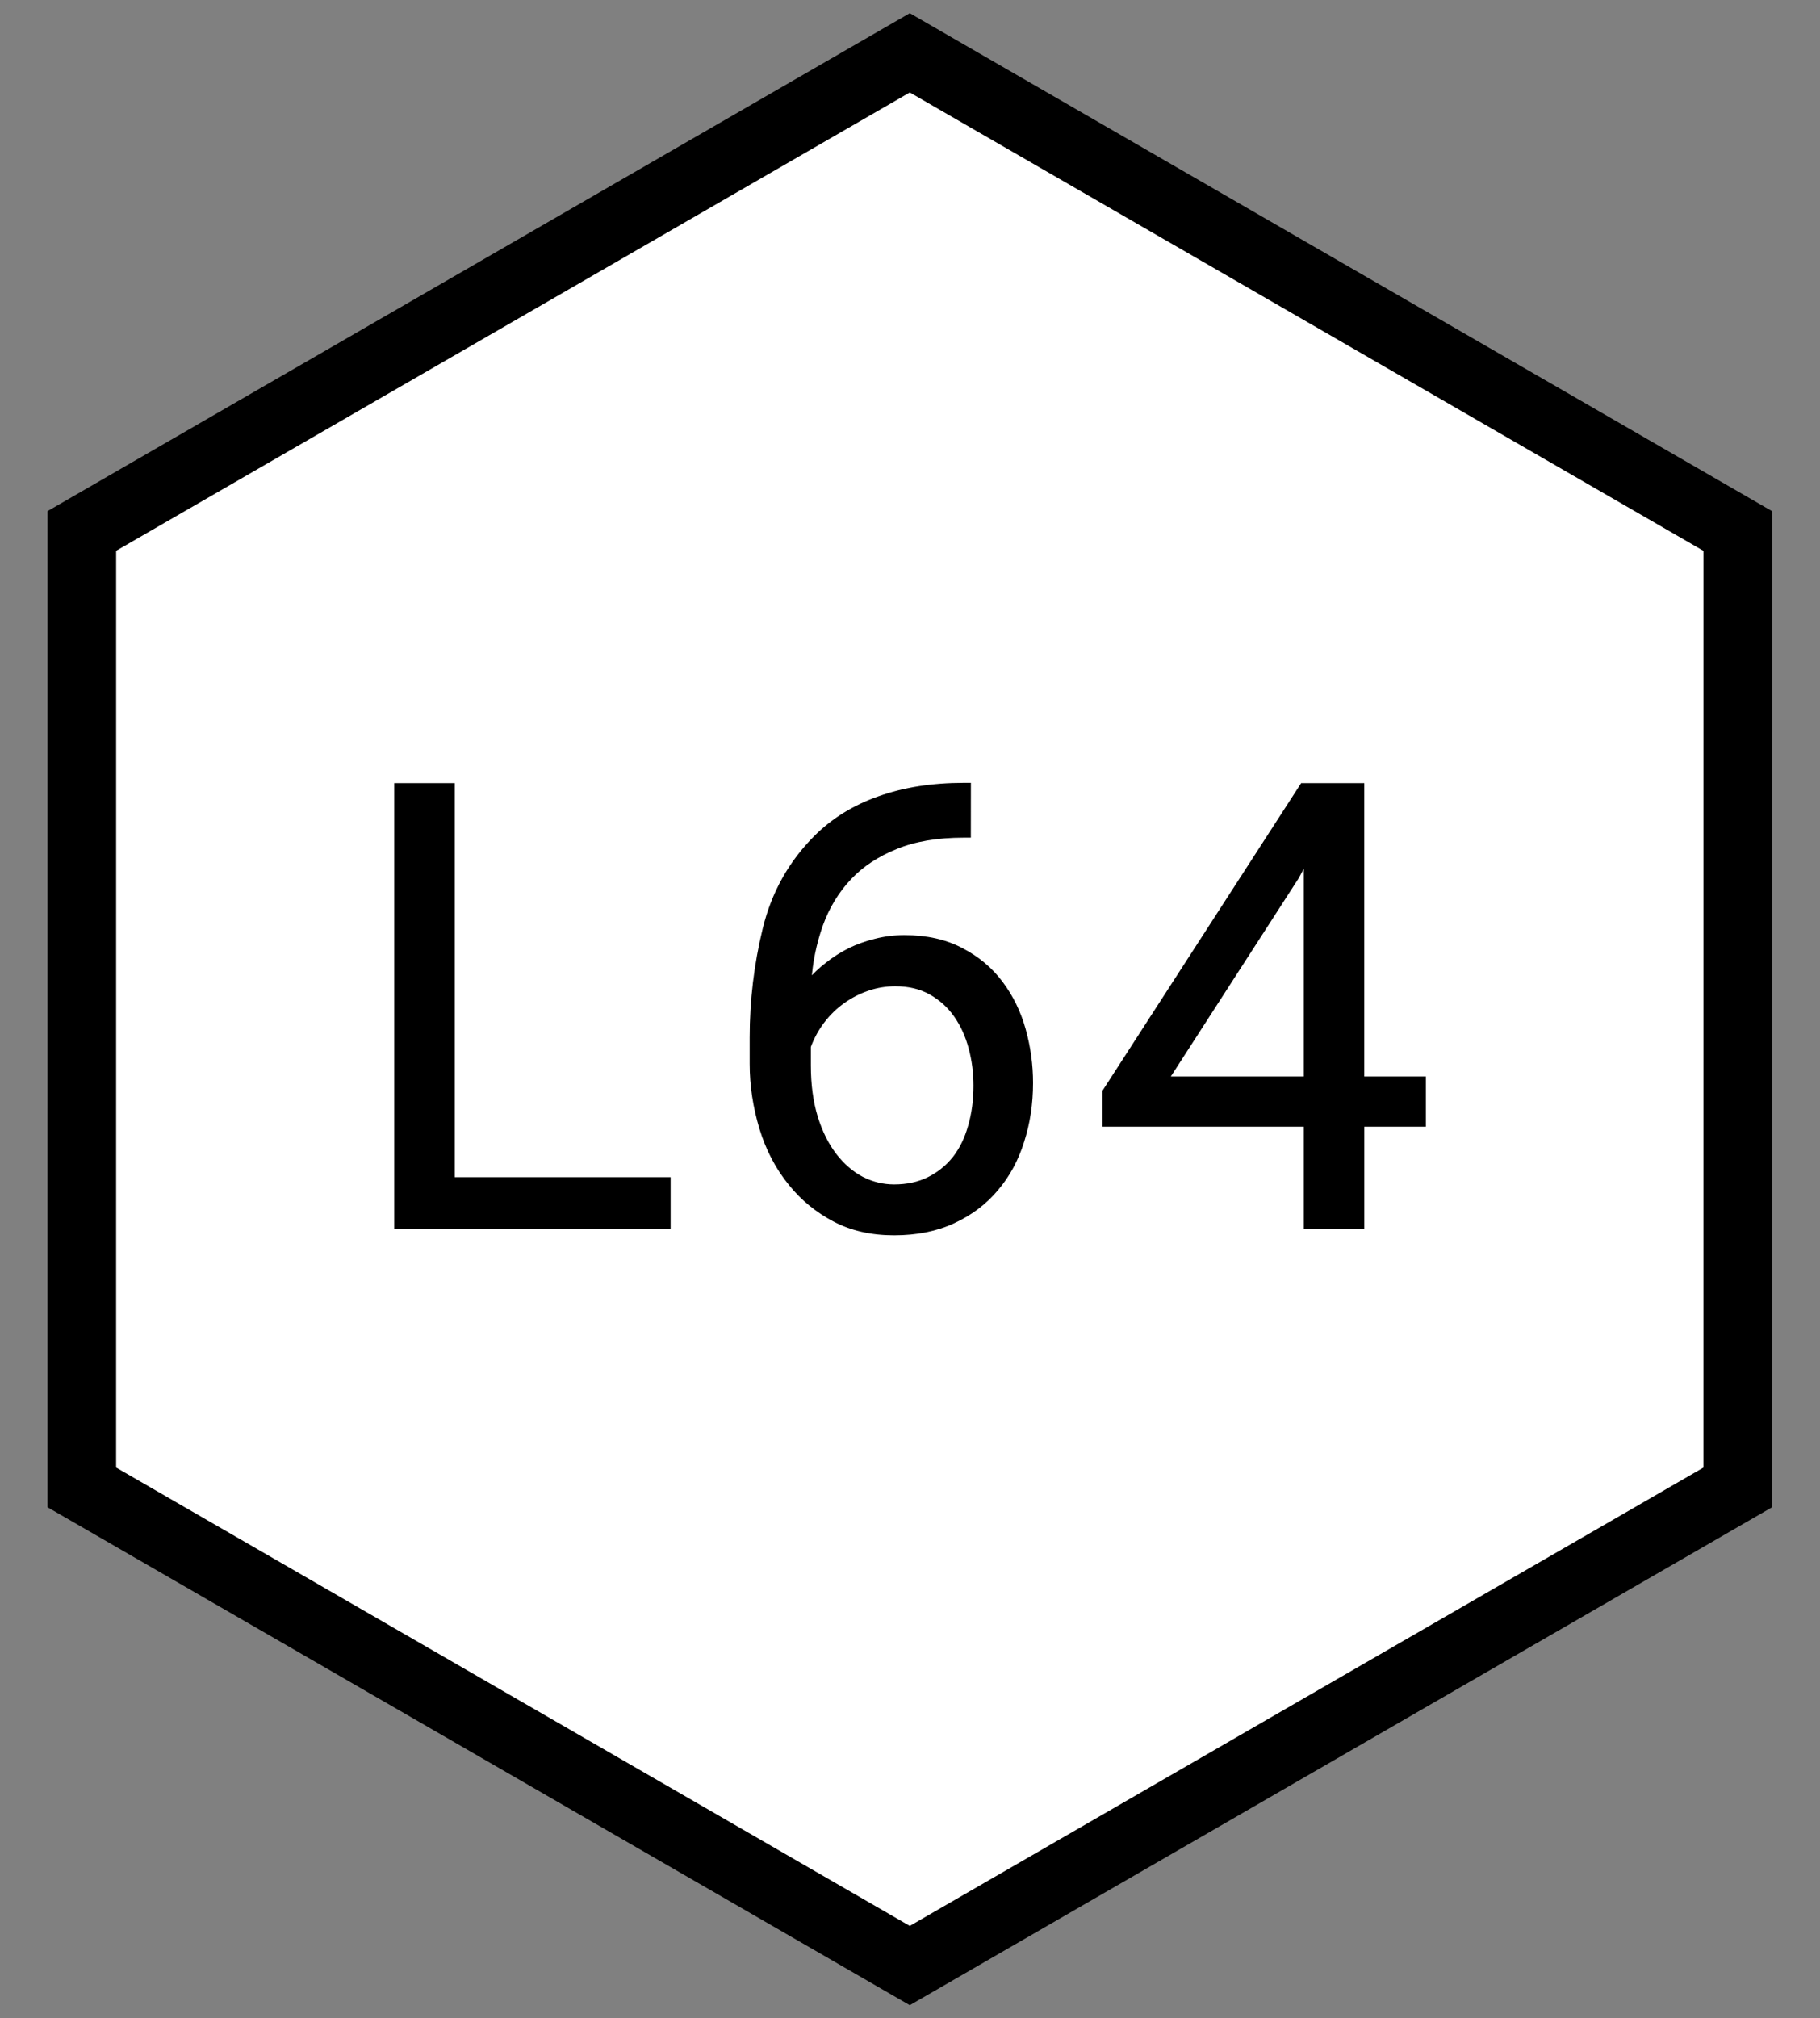
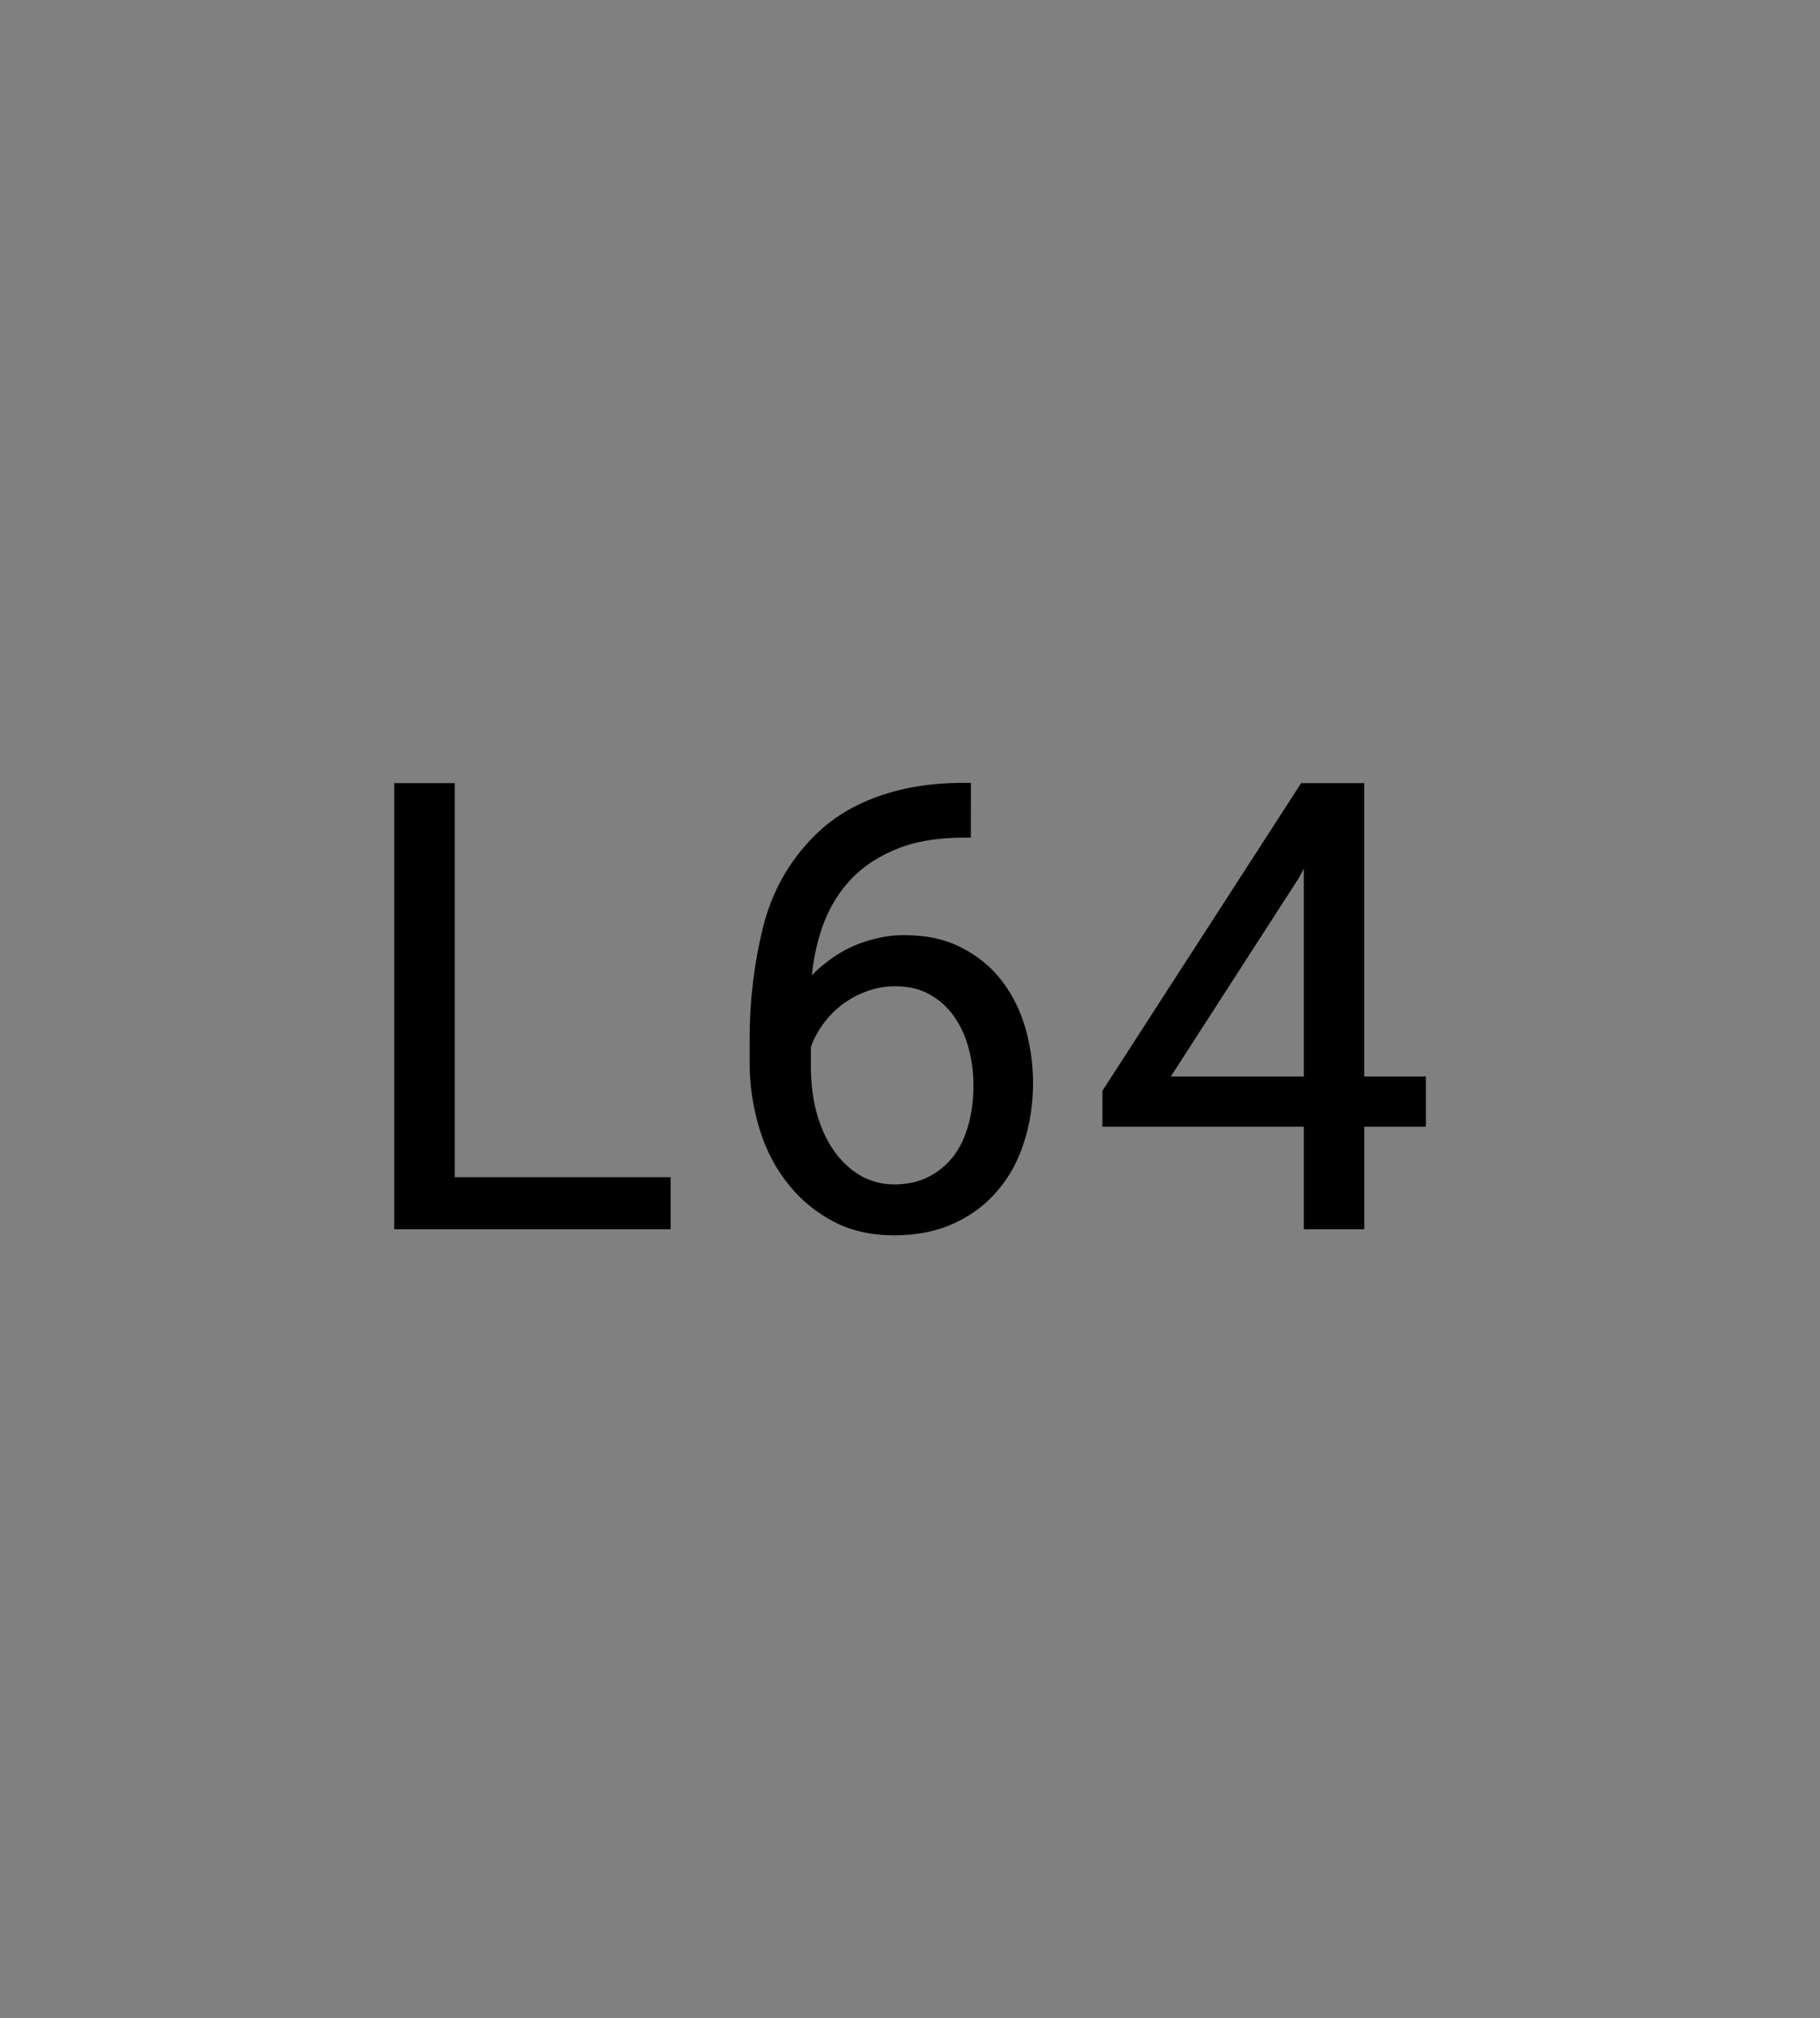
<svg xmlns="http://www.w3.org/2000/svg" width="41.349mm" height="45.835mm" viewBox="0 0 41.349 45.835" version="1.1" id="svg1">
  <rect x="0" y="0" width="41.349" height="45.835" fill="#808080" stroke="none" />
  <defs id="defs1" />
  <g id="layer1">
    <g id="g1" transform="translate(-2.874,2.015)">
-       <path style="fill:#ffffff;fill-opacity:1;stroke:#000000;stroke-width:1.436;stroke-dasharray:none;stroke-opacity:1" id="path2" d="M 4.826,2.348 4.624,-17.651 21.842,-27.825 39.263,-18.001 39.465,1.998 22.247,12.172 Z" transform="matrix(1.086,0.011,-0.011,1.086,-0.483,29.162)" />
      <path style="font-size:14.111px;font-family:'Roboto Mono';-inkscape-font-specification:'Roboto Mono';stroke:#000000;stroke-width:0.1" d="m 13.155,24.771 v -8.95 h -1.275 v 10.032 h 6.18 v -1.082 z m 11.727,-8.957 h -0.11 q -1.075,0 -1.922,0.303 -0.847,0.296 -1.44,0.889 -0.861,0.861 -1.158,2.074 -0.296,1.213 -0.296,2.467 v 0.599 q 0,0.73 0.22,1.461 0.22,0.723 0.668,1.268 0.4,0.496 0.985,0.806 0.586,0.31 1.357,0.31 0.765,0 1.344,-0.269 0.586,-0.269 0.978,-0.737 0.393,-0.462 0.586,-1.082 0.2,-0.62 0.2,-1.323 0,-0.613 -0.165,-1.206 -0.165,-0.593 -0.517,-1.061 -0.351,-0.469 -0.896,-0.751 -0.544,-0.289 -1.295,-0.289 -0.345,0 -0.661,0.083 -0.31,0.076 -0.579,0.207 -0.276,0.138 -0.51,0.324 -0.234,0.179 -0.413,0.393 0.041,-0.661 0.262,-1.288 0.227,-0.627 0.661,-1.082 0.413,-0.434 1.047,-0.689 0.634,-0.262 1.543,-0.262 h 0.11 z m -1.667,4.52 q 0.462,0 0.806,0.193 0.345,0.193 0.572,0.517 0.227,0.324 0.338,0.744 0.11,0.413 0.11,0.854 0,0.496 -0.124,0.923 -0.117,0.42 -0.351,0.723 -0.241,0.303 -0.586,0.475 -0.345,0.172 -0.792,0.172 -0.386,0 -0.737,-0.179 -0.351,-0.186 -0.62,-0.537 -0.269,-0.351 -0.427,-0.861 -0.158,-0.517 -0.158,-1.178 v -0.427 q 0.117,-0.317 0.317,-0.579 0.2,-0.262 0.462,-0.448 0.262,-0.186 0.565,-0.289 0.303,-0.103 0.627,-0.103 z m 10.604,2.15 v -6.663 h -1.357 l -4.492,6.952 v 0.751 h 4.575 v 2.329 h 1.275 v -2.329 h 1.399 v -1.04 z m -4.437,0 2.956,-4.582 0.207,-0.386 v 4.968 z" id="text1" aria-label="L64" />
    </g>
  </g>
</svg>